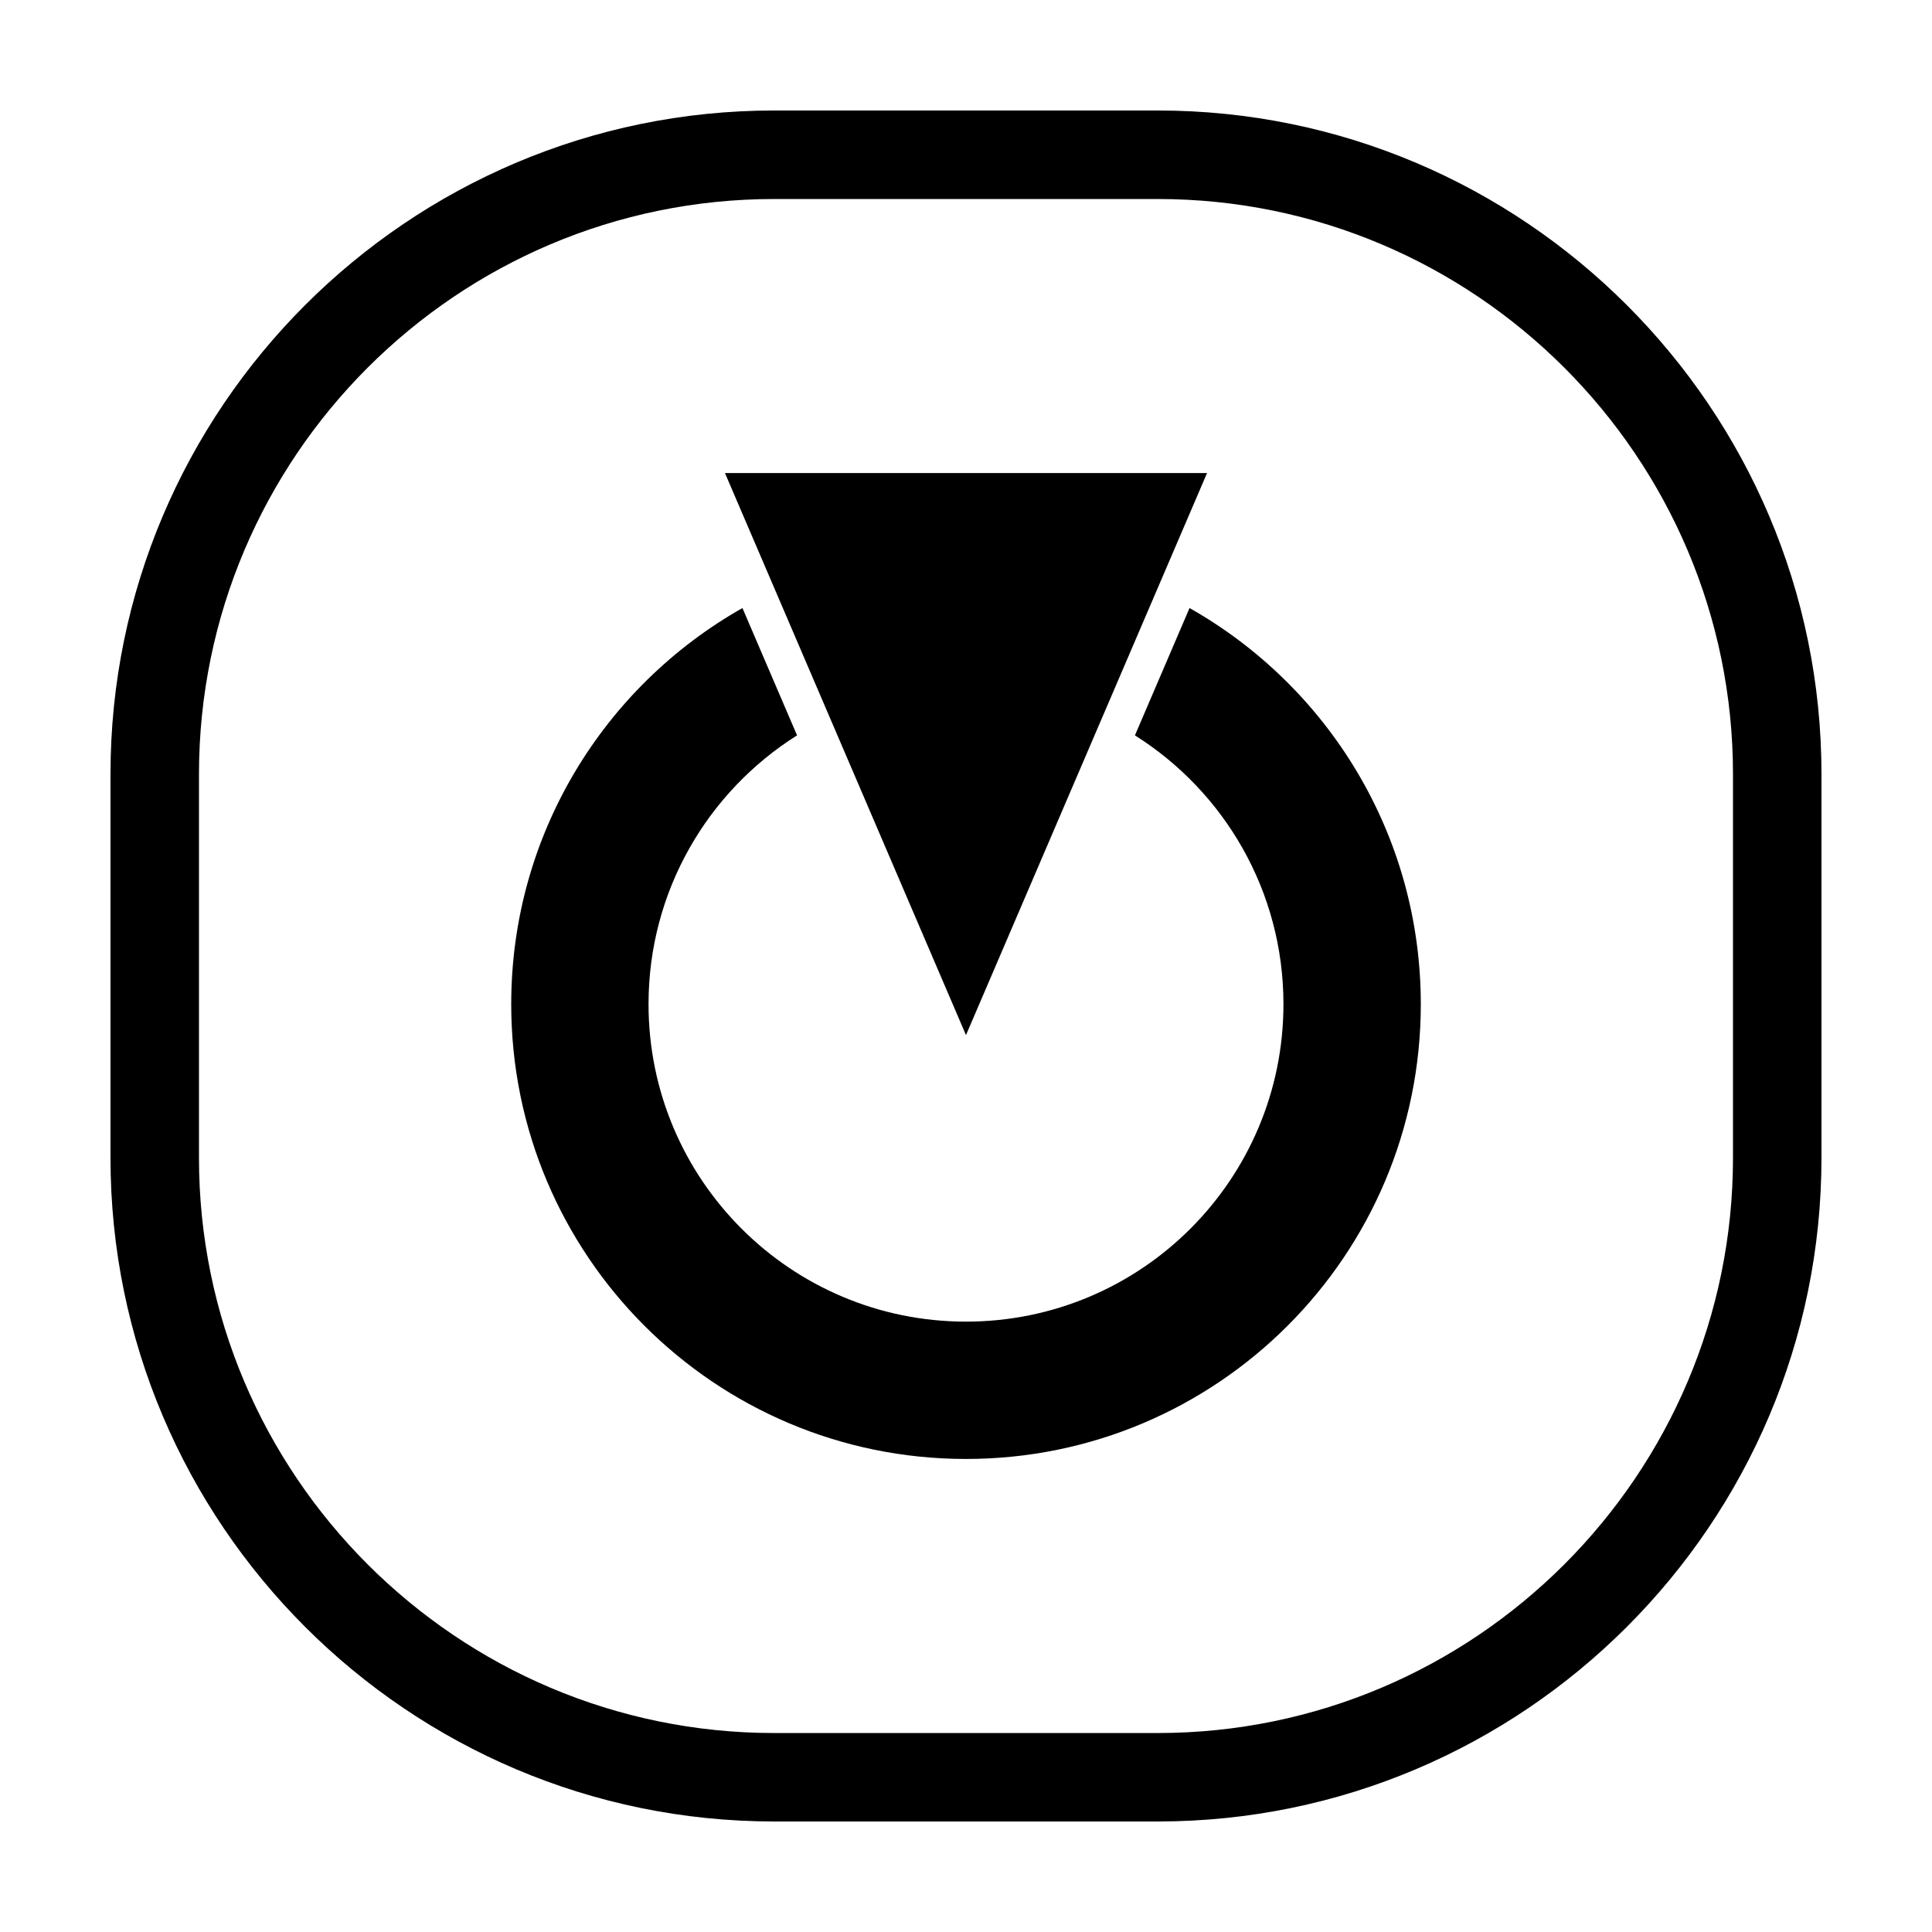
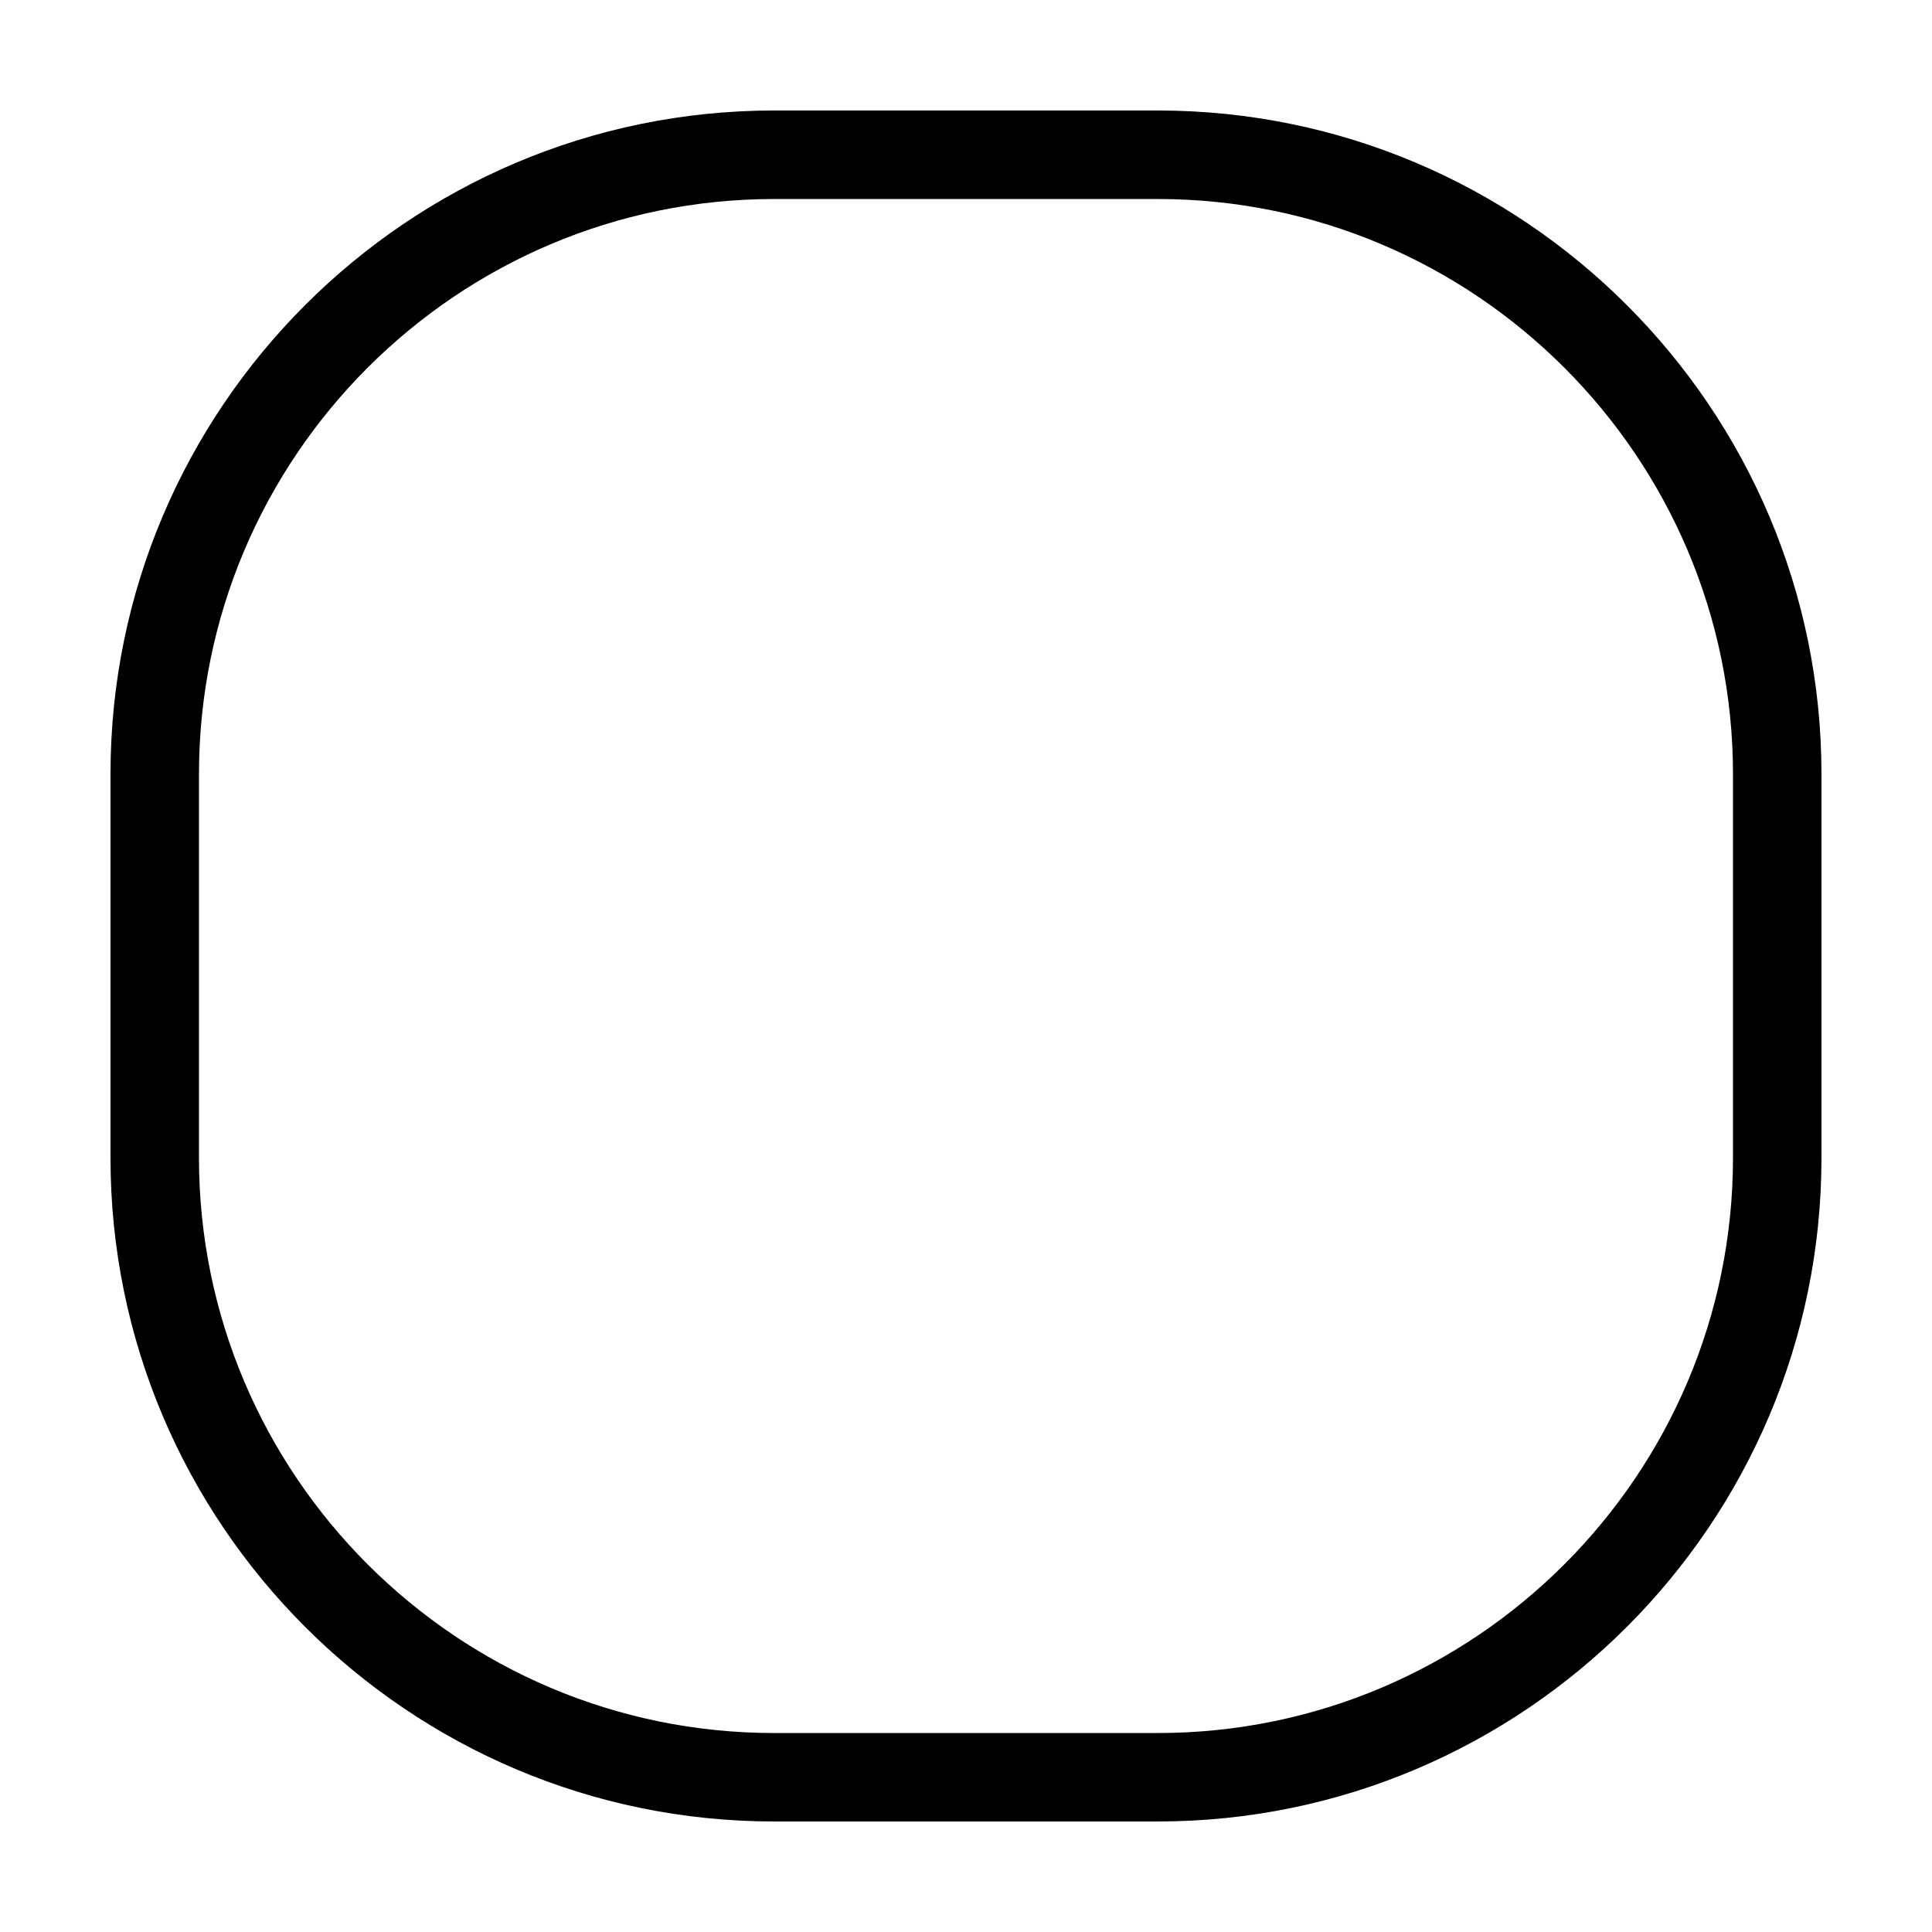
<svg xmlns="http://www.w3.org/2000/svg" fill="#000000" width="800px" height="800px" version="1.1" viewBox="144 144 512 512">
  <g>
-     <path d="m459.24 305.14-14.473 33.738c23.645 14.895 39.359 41.227 39.359 71.234 0 46.465-37.664 84.133-84.133 84.133-46.461 0-84.125-37.668-84.125-84.133 0-30.008 15.715-56.34 39.359-71.234l-14.473-33.738c-36.586 20.688-61.277 59.949-61.277 104.97 0 66.566 53.965 120.53 120.52 120.53 66.566 0 120.53-53.957 120.53-120.53-0.008-45.023-24.703-84.285-61.289-104.97z" />
-     <path d="m463.88 269.36h-127.76l63.875 148.95z" />
    <path d="m450.82 626.71h-101.65c-96.988 0-175.89-78.898-175.89-175.89v-101.65c0-96.988 78.902-175.89 175.89-175.89h101.65c96.988 0 175.89 78.902 175.89 175.89v101.65c0 96.988-78.898 175.89-175.89 175.89zm-101.65-429.97c-84.055 0-152.44 68.383-152.44 152.44v101.65c0 84.055 68.383 152.44 152.44 152.44h101.65c84.062 0 152.44-68.383 152.44-152.44v-101.65c0-84.055-68.379-152.44-152.44-152.44z" />
  </g>
</svg>